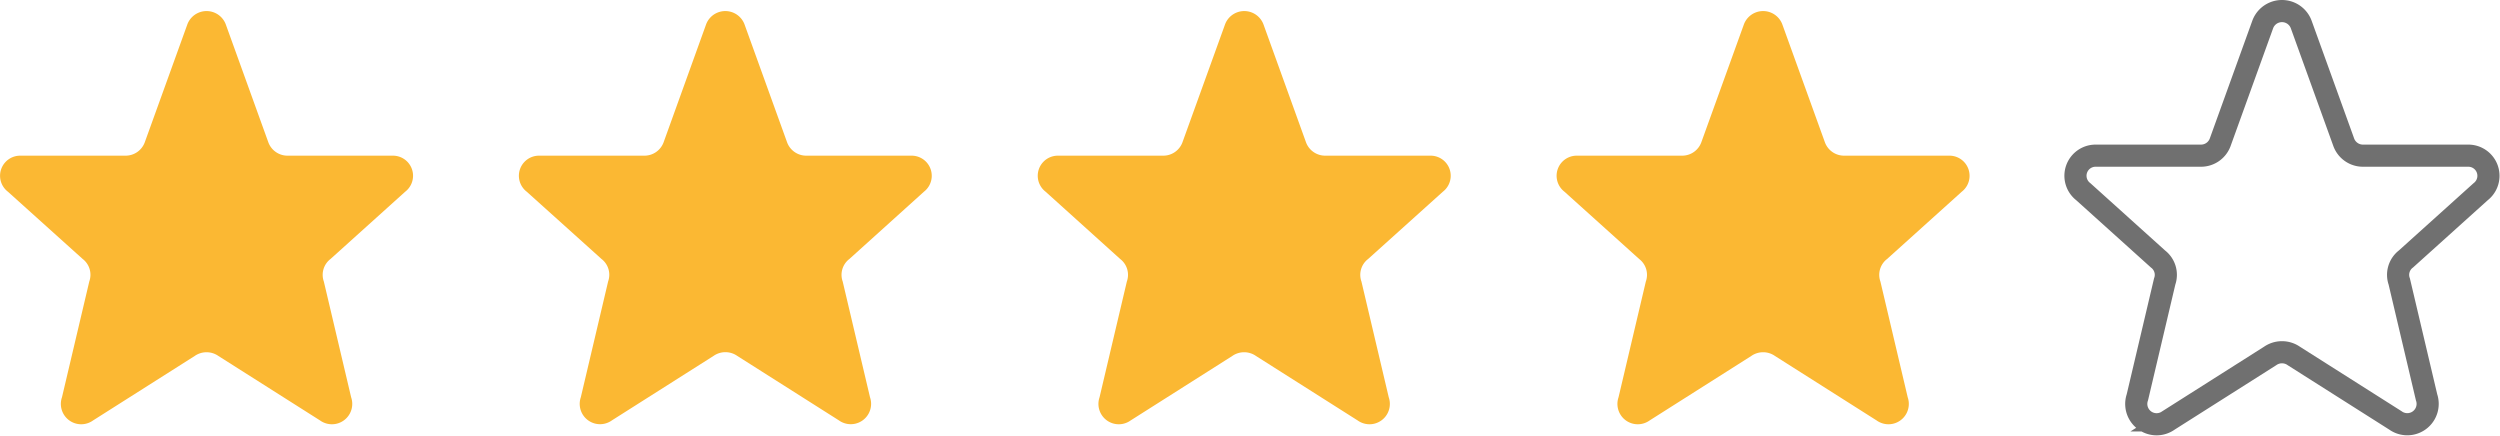
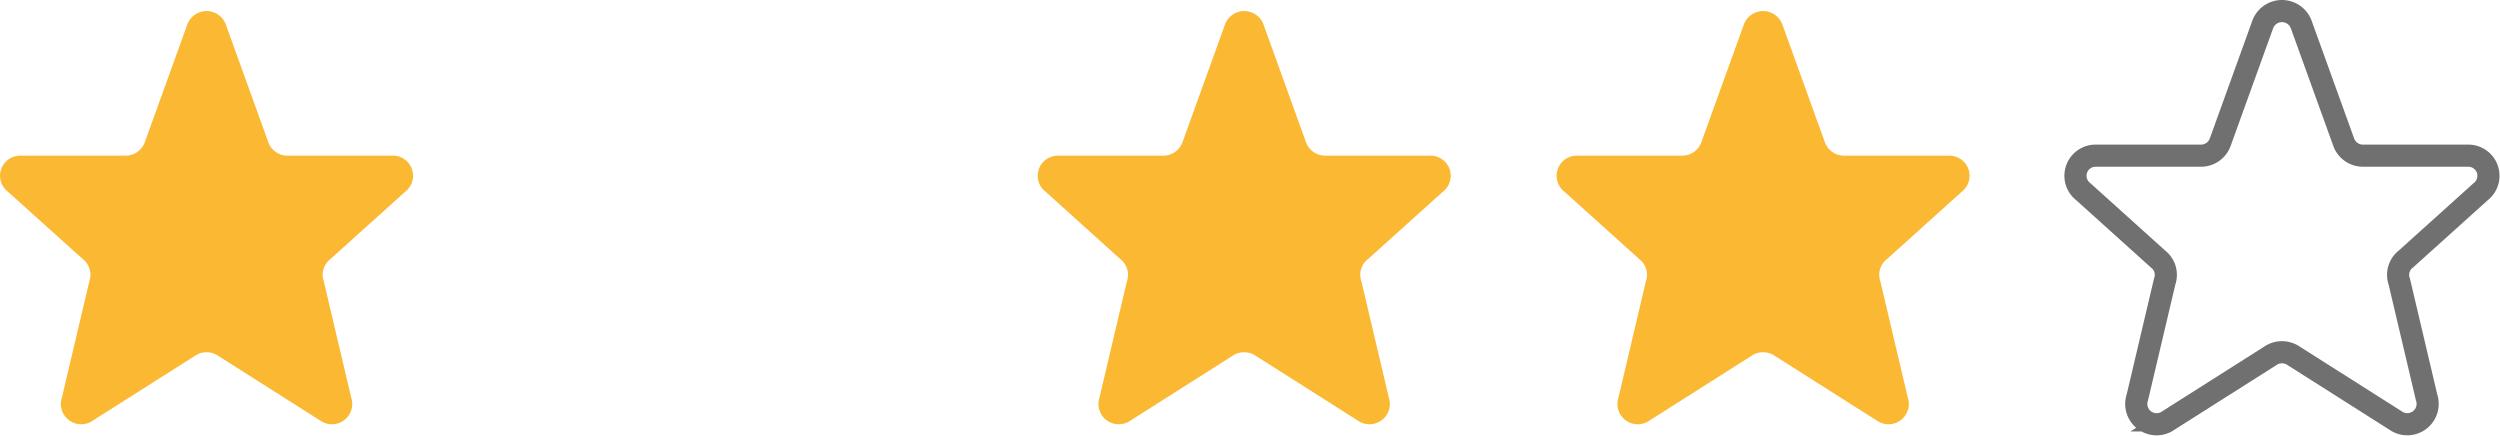
<svg xmlns="http://www.w3.org/2000/svg" width="112.931" height="19.689" viewBox="0 0 112.931 19.689">
  <g id="rating4" transform="translate(0 0.5)">
    <g id="ð_icon_star_" data-name="ð¦ icon &quot;star&quot;">
      <path id="Vector" d="M8.467.591a.927.927,0,0,1,1.728,0l1.931,5.35a.923.923,0,0,0,.864.591h4.746a.908.908,0,0,1,.57,1.626L14.929,11.2a.9.9,0,0,0-.3,1.019l1.233,5.228a.919.919,0,0,1-1.407,1.044l-4.588-2.91a.934.934,0,0,0-1.073,0l-4.588,2.91A.919.919,0,0,1,2.8,17.444l1.233-5.228a.9.9,0,0,0-.3-1.019L.355,8.158a.908.908,0,0,1,.57-1.626H5.671a.923.923,0,0,0,.864-.591Z" fill="#fbb833" />
    </g>
    <g id="ð_icon_star__2" data-name="ð¦ icon &quot;star&quot;_2">
-       <path id="Vector_2" d="M31.9.591a.927.927,0,0,1,1.728,0l1.931,5.35a.923.923,0,0,0,.864.591h4.746a.909.909,0,0,1,.57,1.626L38.367,11.2a.9.9,0,0,0-.3,1.019L39.3,17.444a.919.919,0,0,1-1.407,1.044l-4.588-2.91a.933.933,0,0,0-1.073,0l-4.588,2.91a.919.919,0,0,1-1.407-1.044l1.233-5.228a.9.9,0,0,0-.3-1.019L23.792,8.158a.908.908,0,0,1,.57-1.626h4.746a.923.923,0,0,0,.864-.591Z" fill="#fbb833" />
-     </g>
+       </g>
    <g id="ð_icon_star__3" data-name="ð¦ icon &quot;star&quot;_3">
      <path id="Vector_3" d="M55.342.591a.927.927,0,0,1,1.728,0L59,5.941a.923.923,0,0,0,.864.591h4.746a.908.908,0,0,1,.57,1.626L61.8,11.2a.9.9,0,0,0-.3,1.019l1.233,5.228a.919.919,0,0,1-1.407,1.044l-4.589-2.91a.933.933,0,0,0-1.073,0l-4.588,2.91a.919.919,0,0,1-1.407-1.044l1.233-5.228a.9.9,0,0,0-.3-1.019L47.23,8.158a.908.908,0,0,1,.57-1.626h4.746a.923.923,0,0,0,.864-.591Z" fill="#fbb833" />
    </g>
    <g id="ð_icon_star__4" data-name="ð¦ icon &quot;star&quot;_4">
      <path id="Vector_4" d="M78.78.591a.927.927,0,0,1,1.728,0l1.932,5.35a.923.923,0,0,0,.864.591H88.05a.909.909,0,0,1,.57,1.626L85.243,11.2a.9.9,0,0,0-.3,1.019l1.233,5.228a.919.919,0,0,1-1.407,1.044l-4.588-2.91a.933.933,0,0,0-1.073,0l-4.588,2.91a.919.919,0,0,1-1.407-1.044l1.233-5.228a.9.9,0,0,0-.3-1.019L70.668,8.158a.908.908,0,0,1,.57-1.626h4.746a.923.923,0,0,0,.864-.591Z" fill="#fbb833" />
    </g>
    <g id="ð_icon_star__5" data-name="ð¦ icon &quot;star&quot;_5">
      <path id="Vector_5" d="M102.218.591a.927.927,0,0,1,1.728,0l1.932,5.35a.922.922,0,0,0,.864.591h4.746a.909.909,0,0,1,.571,1.626L108.681,11.2a.9.9,0,0,0-.3,1.019l1.233,5.228a.92.92,0,0,1-1.407,1.044l-4.588-2.91a.934.934,0,0,0-1.073,0l-4.589,2.91a.919.919,0,0,1-1.407-1.044l1.233-5.228a.9.9,0,0,0-.3-1.019L94.106,8.158a.908.908,0,0,1,.57-1.626h4.746a.923.923,0,0,0,.864-.591Z" fill="none" stroke="#707070" stroke-width="1" />
    </g>
  </g>
</svg>